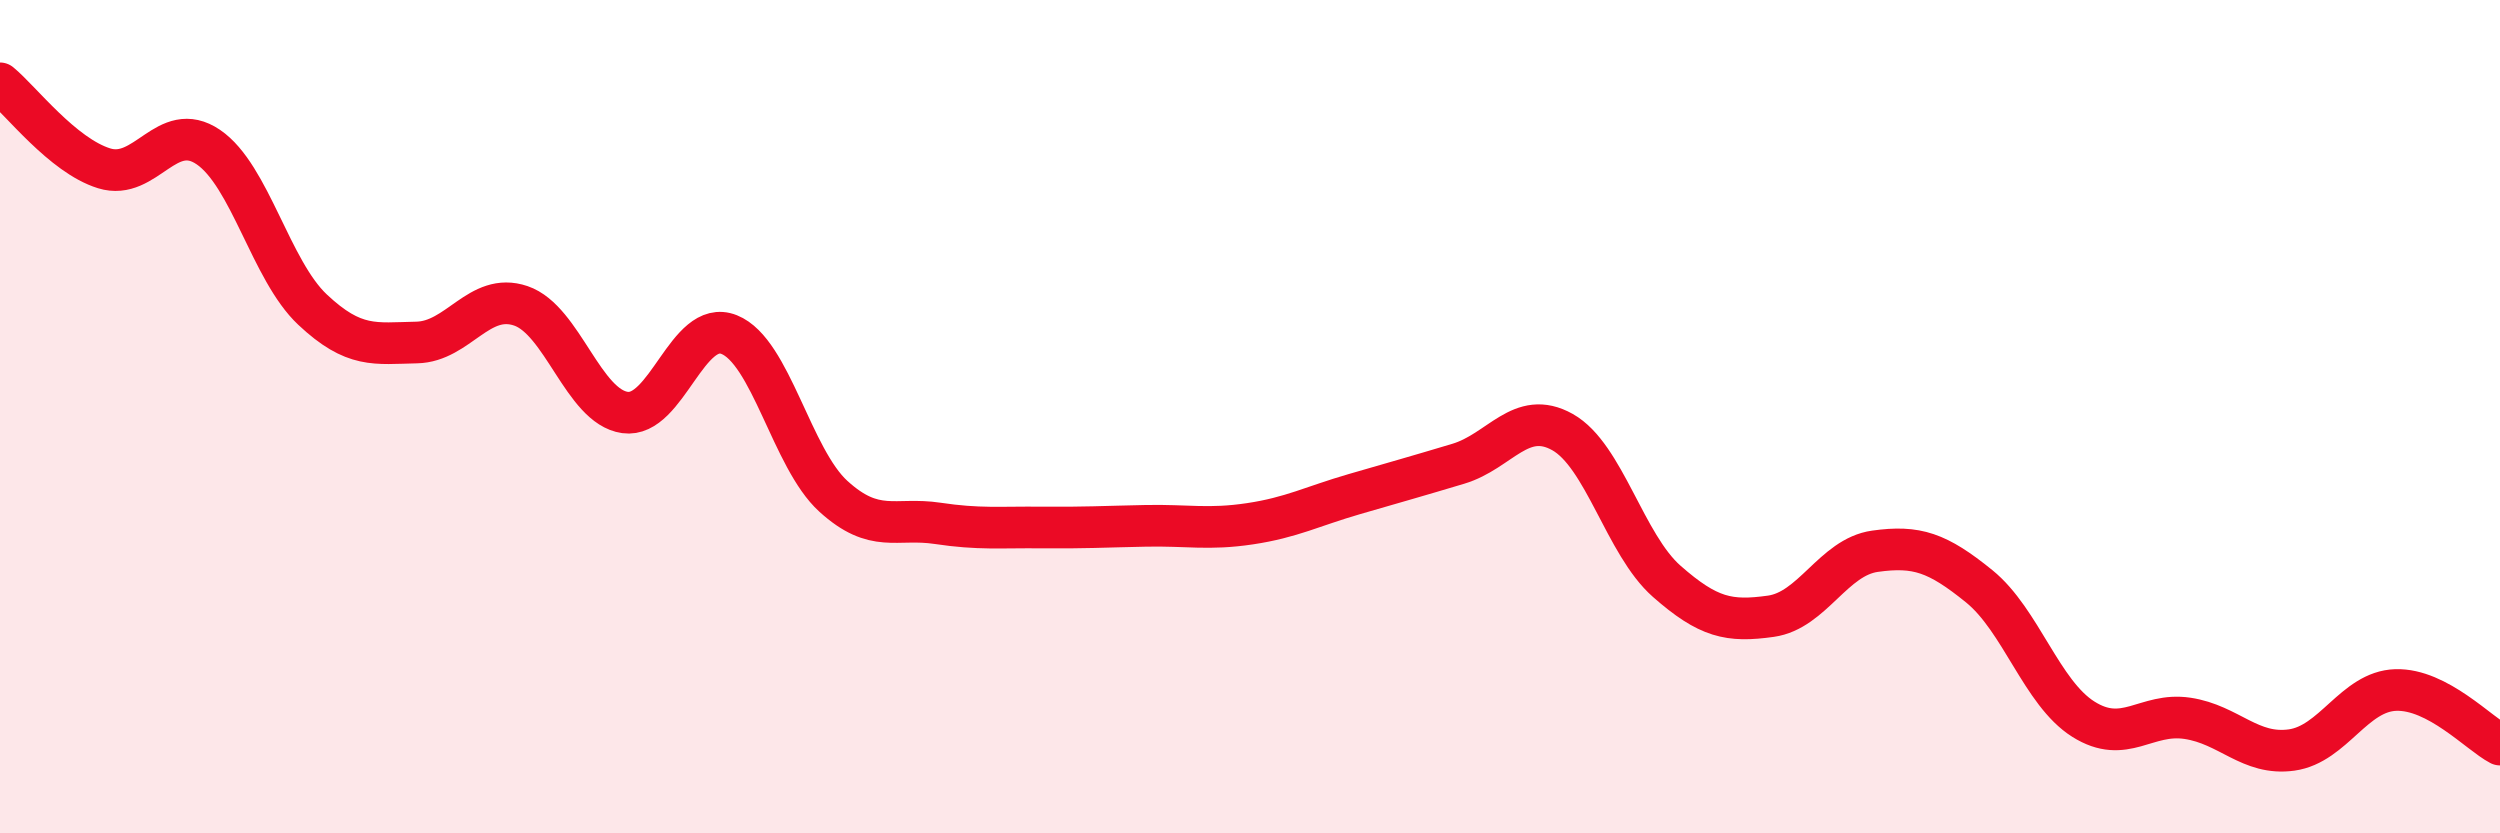
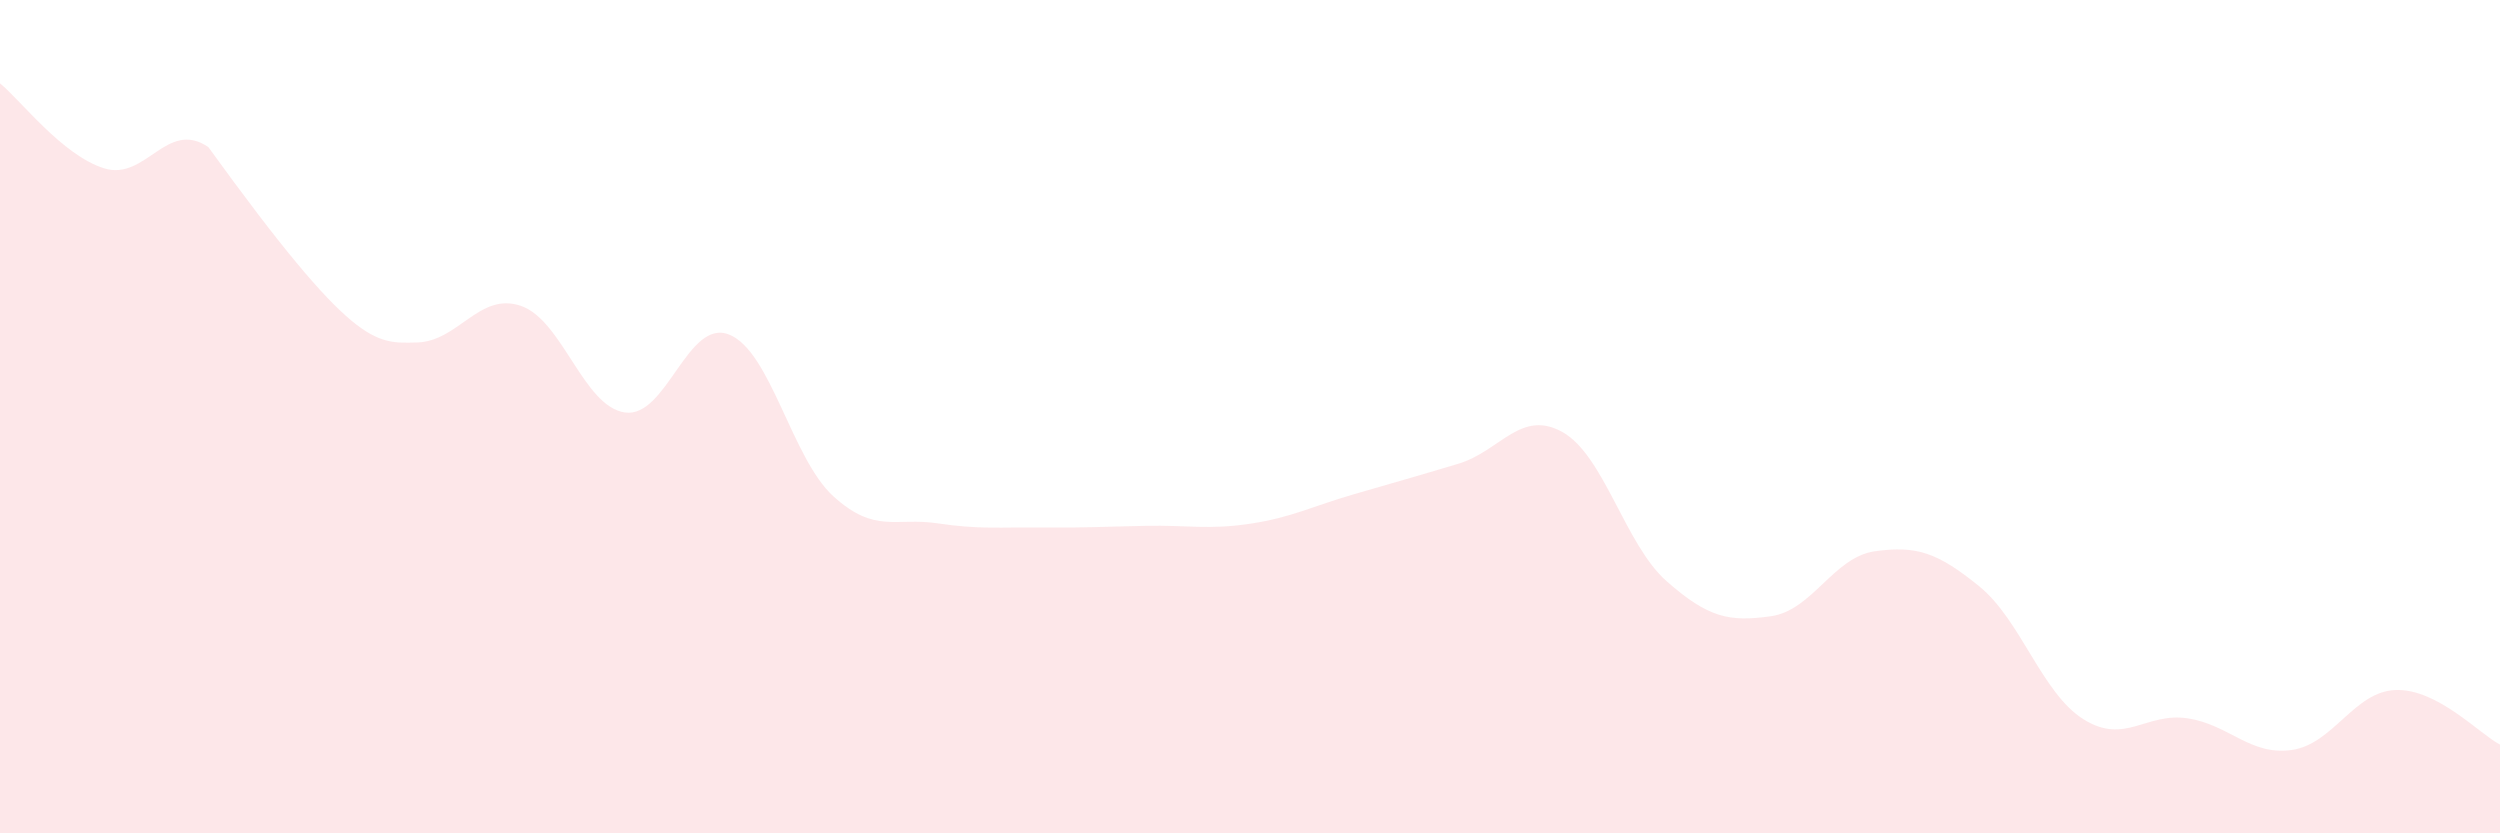
<svg xmlns="http://www.w3.org/2000/svg" width="60" height="20" viewBox="0 0 60 20">
-   <path d="M 0,2 C 0.5,2.41 1.5,3.73 2.5,4.04 C 3.5,4.35 4,2.85 5,3.53 C 6,4.21 6.5,6.49 7.5,7.43 C 8.5,8.37 9,8.24 10,8.22 C 11,8.2 11.5,7 12.5,7.34 C 13.5,7.68 14,9.76 15,9.9 C 16,10.04 16.5,7.63 17.5,8.03 C 18.5,8.43 19,11 20,11.91 C 21,12.82 21.5,12.41 22.5,12.56 C 23.5,12.71 24,12.65 25,12.66 C 26,12.67 26.5,12.64 27.5,12.62 C 28.5,12.6 29,12.72 30,12.57 C 31,12.42 31.5,12.15 32.5,11.86 C 33.5,11.57 34,11.43 35,11.13 C 36,10.83 36.5,9.81 37.5,10.37 C 38.5,10.93 39,13.07 40,13.95 C 41,14.83 41.5,14.93 42.5,14.79 C 43.5,14.65 44,13.37 45,13.23 C 46,13.09 46.5,13.26 47.5,14.07 C 48.5,14.88 49,16.63 50,17.26 C 51,17.89 51.5,17.09 52.5,17.24 C 53.5,17.39 54,18.14 55,18 C 56,17.86 56.5,16.59 57.5,16.56 C 58.5,16.53 59.5,17.61 60,17.87L60 20L0 20Z" fill="#EB0A25" opacity="0.1" stroke-linecap="round" stroke-linejoin="round" />
-   <path d="M 0,2 C 0.5,2.41 1.5,3.73 2.5,4.04 C 3.5,4.35 4,2.85 5,3.53 C 6,4.21 6.5,6.49 7.5,7.43 C 8.5,8.37 9,8.24 10,8.22 C 11,8.2 11.5,7 12.5,7.34 C 13.5,7.68 14,9.76 15,9.9 C 16,10.04 16.5,7.63 17.5,8.03 C 18.5,8.43 19,11 20,11.91 C 21,12.82 21.5,12.41 22.5,12.56 C 23.5,12.71 24,12.65 25,12.66 C 26,12.67 26.5,12.64 27.5,12.62 C 28.5,12.6 29,12.72 30,12.57 C 31,12.42 31.5,12.15 32.5,11.86 C 33.5,11.57 34,11.43 35,11.13 C 36,10.83 36.5,9.81 37.5,10.37 C 38.5,10.93 39,13.07 40,13.95 C 41,14.83 41.5,14.93 42.5,14.79 C 43.5,14.65 44,13.37 45,13.23 C 46,13.09 46.5,13.26 47.5,14.07 C 48.5,14.88 49,16.63 50,17.26 C 51,17.89 51.5,17.09 52.5,17.24 C 53.5,17.39 54,18.14 55,18 C 56,17.86 56.5,16.59 57.5,16.56 C 58.5,16.53 59.5,17.61 60,17.87" stroke="#EB0A25" stroke-width="1" fill="none" stroke-linecap="round" stroke-linejoin="round" />
+   <path d="M 0,2 C 0.5,2.41 1.5,3.73 2.5,4.04 C 3.5,4.35 4,2.85 5,3.53 C 8.5,8.37 9,8.24 10,8.22 C 11,8.2 11.5,7 12.5,7.34 C 13.5,7.68 14,9.76 15,9.9 C 16,10.04 16.5,7.63 17.5,8.03 C 18.5,8.43 19,11 20,11.91 C 21,12.82 21.5,12.41 22.5,12.56 C 23.5,12.71 24,12.65 25,12.66 C 26,12.67 26.5,12.64 27.5,12.62 C 28.5,12.6 29,12.72 30,12.57 C 31,12.42 31.5,12.15 32.5,11.86 C 33.5,11.57 34,11.43 35,11.13 C 36,10.83 36.5,9.81 37.5,10.37 C 38.5,10.93 39,13.07 40,13.95 C 41,14.83 41.5,14.93 42.5,14.79 C 43.5,14.65 44,13.37 45,13.23 C 46,13.09 46.5,13.26 47.5,14.07 C 48.5,14.88 49,16.63 50,17.26 C 51,17.89 51.5,17.09 52.5,17.24 C 53.5,17.39 54,18.14 55,18 C 56,17.86 56.5,16.59 57.5,16.56 C 58.5,16.53 59.5,17.61 60,17.87L60 20L0 20Z" fill="#EB0A25" opacity="0.1" stroke-linecap="round" stroke-linejoin="round" />
</svg>